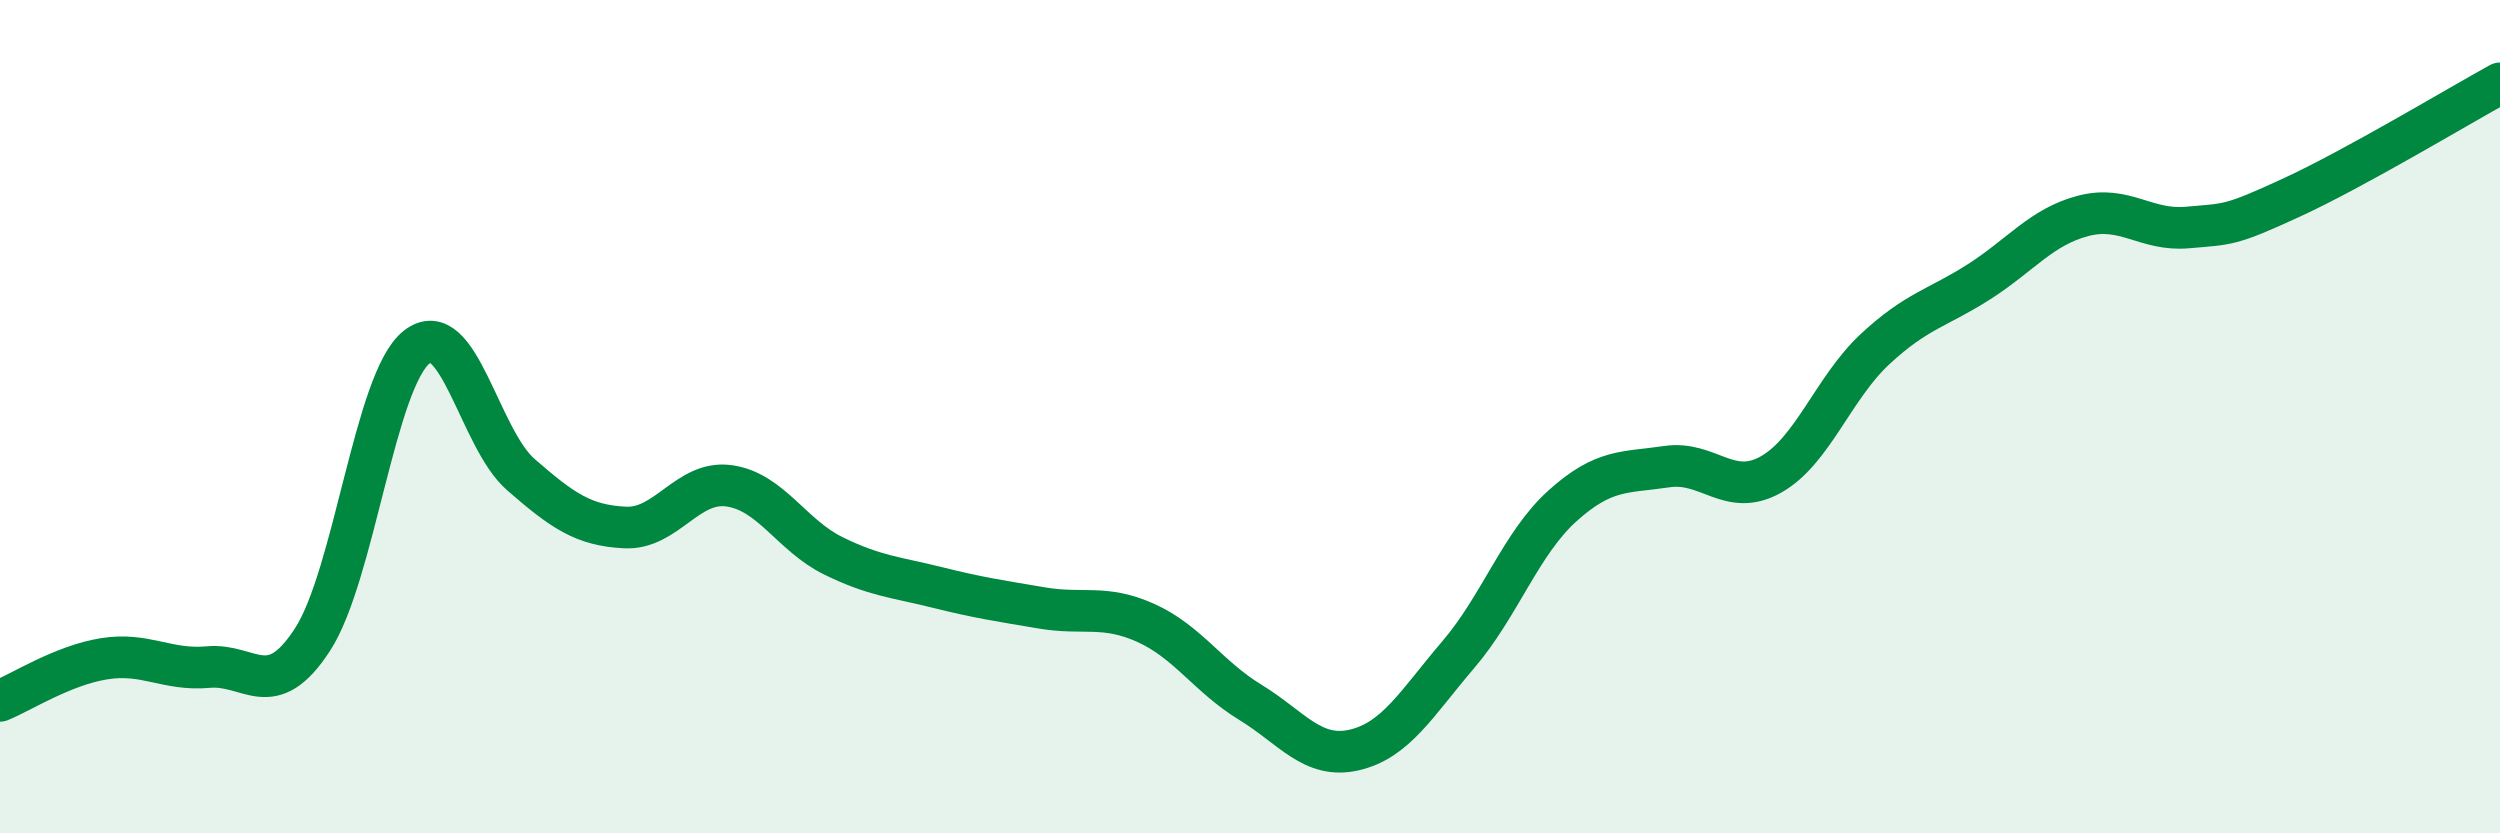
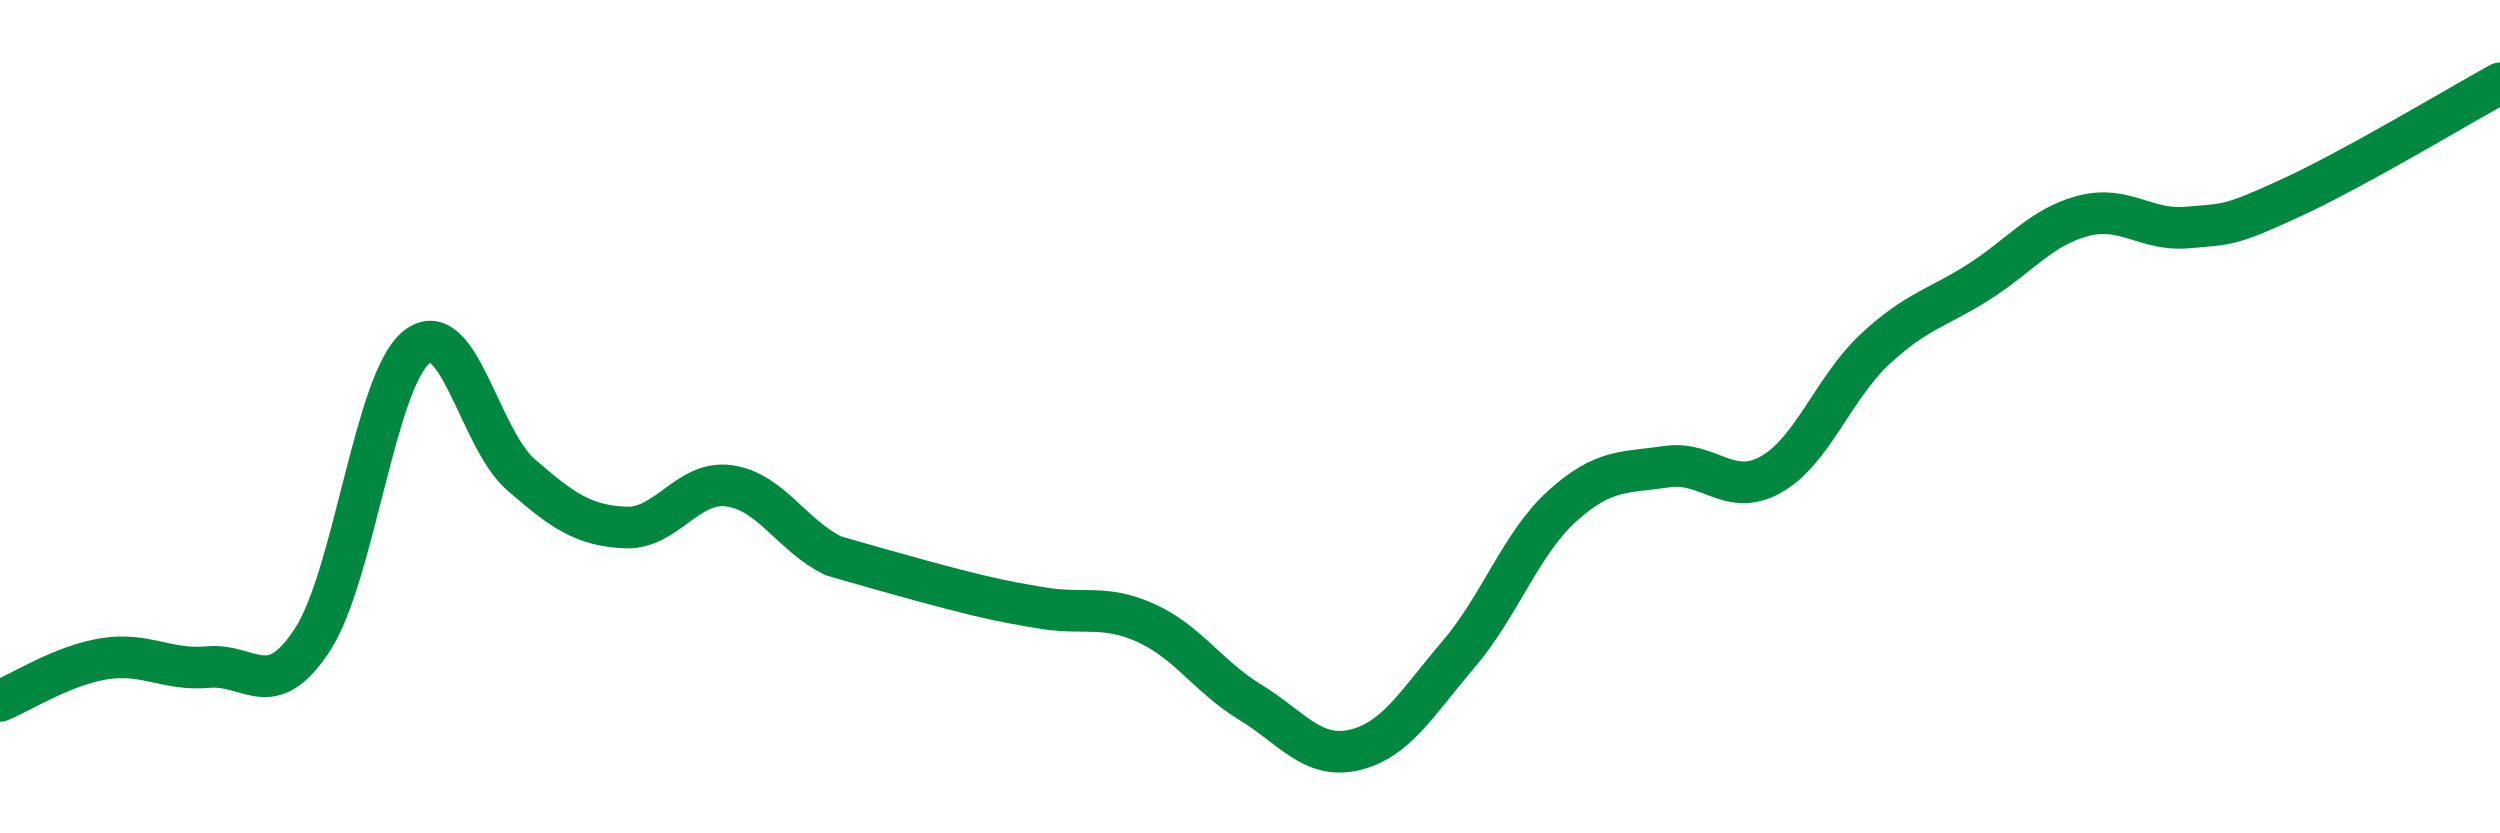
<svg xmlns="http://www.w3.org/2000/svg" width="60" height="20" viewBox="0 0 60 20">
-   <path d="M 0,16.82 C 0.5,16.62 1.5,15.97 2.5,15.81 C 3.5,15.65 4,16.1 5,16.01 C 6,15.92 6.5,16.89 7.5,15.35 C 8.5,13.81 9,9.12 10,8.33 C 11,7.54 11.5,10.52 12.5,11.39 C 13.5,12.26 14,12.61 15,12.66 C 16,12.71 16.5,11.52 17.5,11.66 C 18.5,11.8 19,12.85 20,13.34 C 21,13.83 21.5,13.85 22.5,14.1 C 23.5,14.35 24,14.42 25,14.59 C 26,14.76 26.5,14.5 27.5,14.95 C 28.5,15.4 29,16.24 30,16.85 C 31,17.46 31.5,18.23 32.5,18 C 33.5,17.77 34,16.88 35,15.71 C 36,14.54 36.5,13.04 37.5,12.14 C 38.5,11.24 39,11.35 40,11.2 C 41,11.05 41.5,11.95 42.5,11.39 C 43.5,10.83 44,9.31 45,8.38 C 46,7.45 46.5,7.4 47.5,6.76 C 48.5,6.12 49,5.44 50,5.18 C 51,4.92 51.5,5.55 52.5,5.46 C 53.5,5.37 53.5,5.43 55,4.74 C 56.5,4.05 59,2.55 60,2L60 20L0 20Z" fill="#008740" opacity="0.1" stroke-linecap="round" stroke-linejoin="round" />
-   <path d="M 0,16.82 C 0.5,16.62 1.5,15.97 2.5,15.81 C 3.5,15.65 4,16.1 5,16.01 C 6,15.92 6.5,16.89 7.5,15.35 C 8.5,13.81 9,9.12 10,8.33 C 11,7.54 11.5,10.52 12.5,11.39 C 13.5,12.26 14,12.61 15,12.66 C 16,12.71 16.5,11.52 17.5,11.66 C 18.5,11.8 19,12.85 20,13.34 C 21,13.83 21.5,13.85 22.5,14.1 C 23.5,14.35 24,14.42 25,14.59 C 26,14.76 26.5,14.5 27.5,14.95 C 28.5,15.4 29,16.24 30,16.85 C 31,17.46 31.5,18.23 32.5,18 C 33.5,17.77 34,16.88 35,15.71 C 36,14.54 36.5,13.04 37.5,12.14 C 38.5,11.24 39,11.35 40,11.2 C 41,11.05 41.5,11.95 42.5,11.39 C 43.5,10.83 44,9.31 45,8.38 C 46,7.45 46.5,7.4 47.5,6.76 C 48.5,6.12 49,5.44 50,5.18 C 51,4.92 51.5,5.55 52.5,5.46 C 53.5,5.37 53.5,5.43 55,4.74 C 56.5,4.05 59,2.55 60,2" stroke="#008740" stroke-width="1" fill="none" stroke-linecap="round" stroke-linejoin="round" />
+   <path d="M 0,16.82 C 0.5,16.62 1.5,15.97 2.5,15.81 C 3.5,15.65 4,16.1 5,16.01 C 6,15.92 6.5,16.89 7.5,15.35 C 8.5,13.81 9,9.12 10,8.33 C 11,7.54 11.5,10.52 12.5,11.39 C 13.5,12.26 14,12.61 15,12.66 C 16,12.71 16.5,11.52 17.5,11.66 C 18.5,11.8 19,12.85 20,13.34 C 23.5,14.35 24,14.42 25,14.59 C 26,14.76 26.5,14.5 27.5,14.95 C 28.5,15.4 29,16.24 30,16.85 C 31,17.46 31.5,18.23 32.5,18 C 33.5,17.77 34,16.88 35,15.71 C 36,14.54 36.5,13.04 37.5,12.14 C 38.5,11.24 39,11.35 40,11.2 C 41,11.05 41.5,11.95 42.5,11.39 C 43.5,10.83 44,9.31 45,8.38 C 46,7.45 46.5,7.4 47.5,6.76 C 48.5,6.12 49,5.44 50,5.18 C 51,4.92 51.5,5.55 52.5,5.46 C 53.5,5.37 53.5,5.43 55,4.74 C 56.5,4.05 59,2.55 60,2" stroke="#008740" stroke-width="1" fill="none" stroke-linecap="round" stroke-linejoin="round" />
</svg>